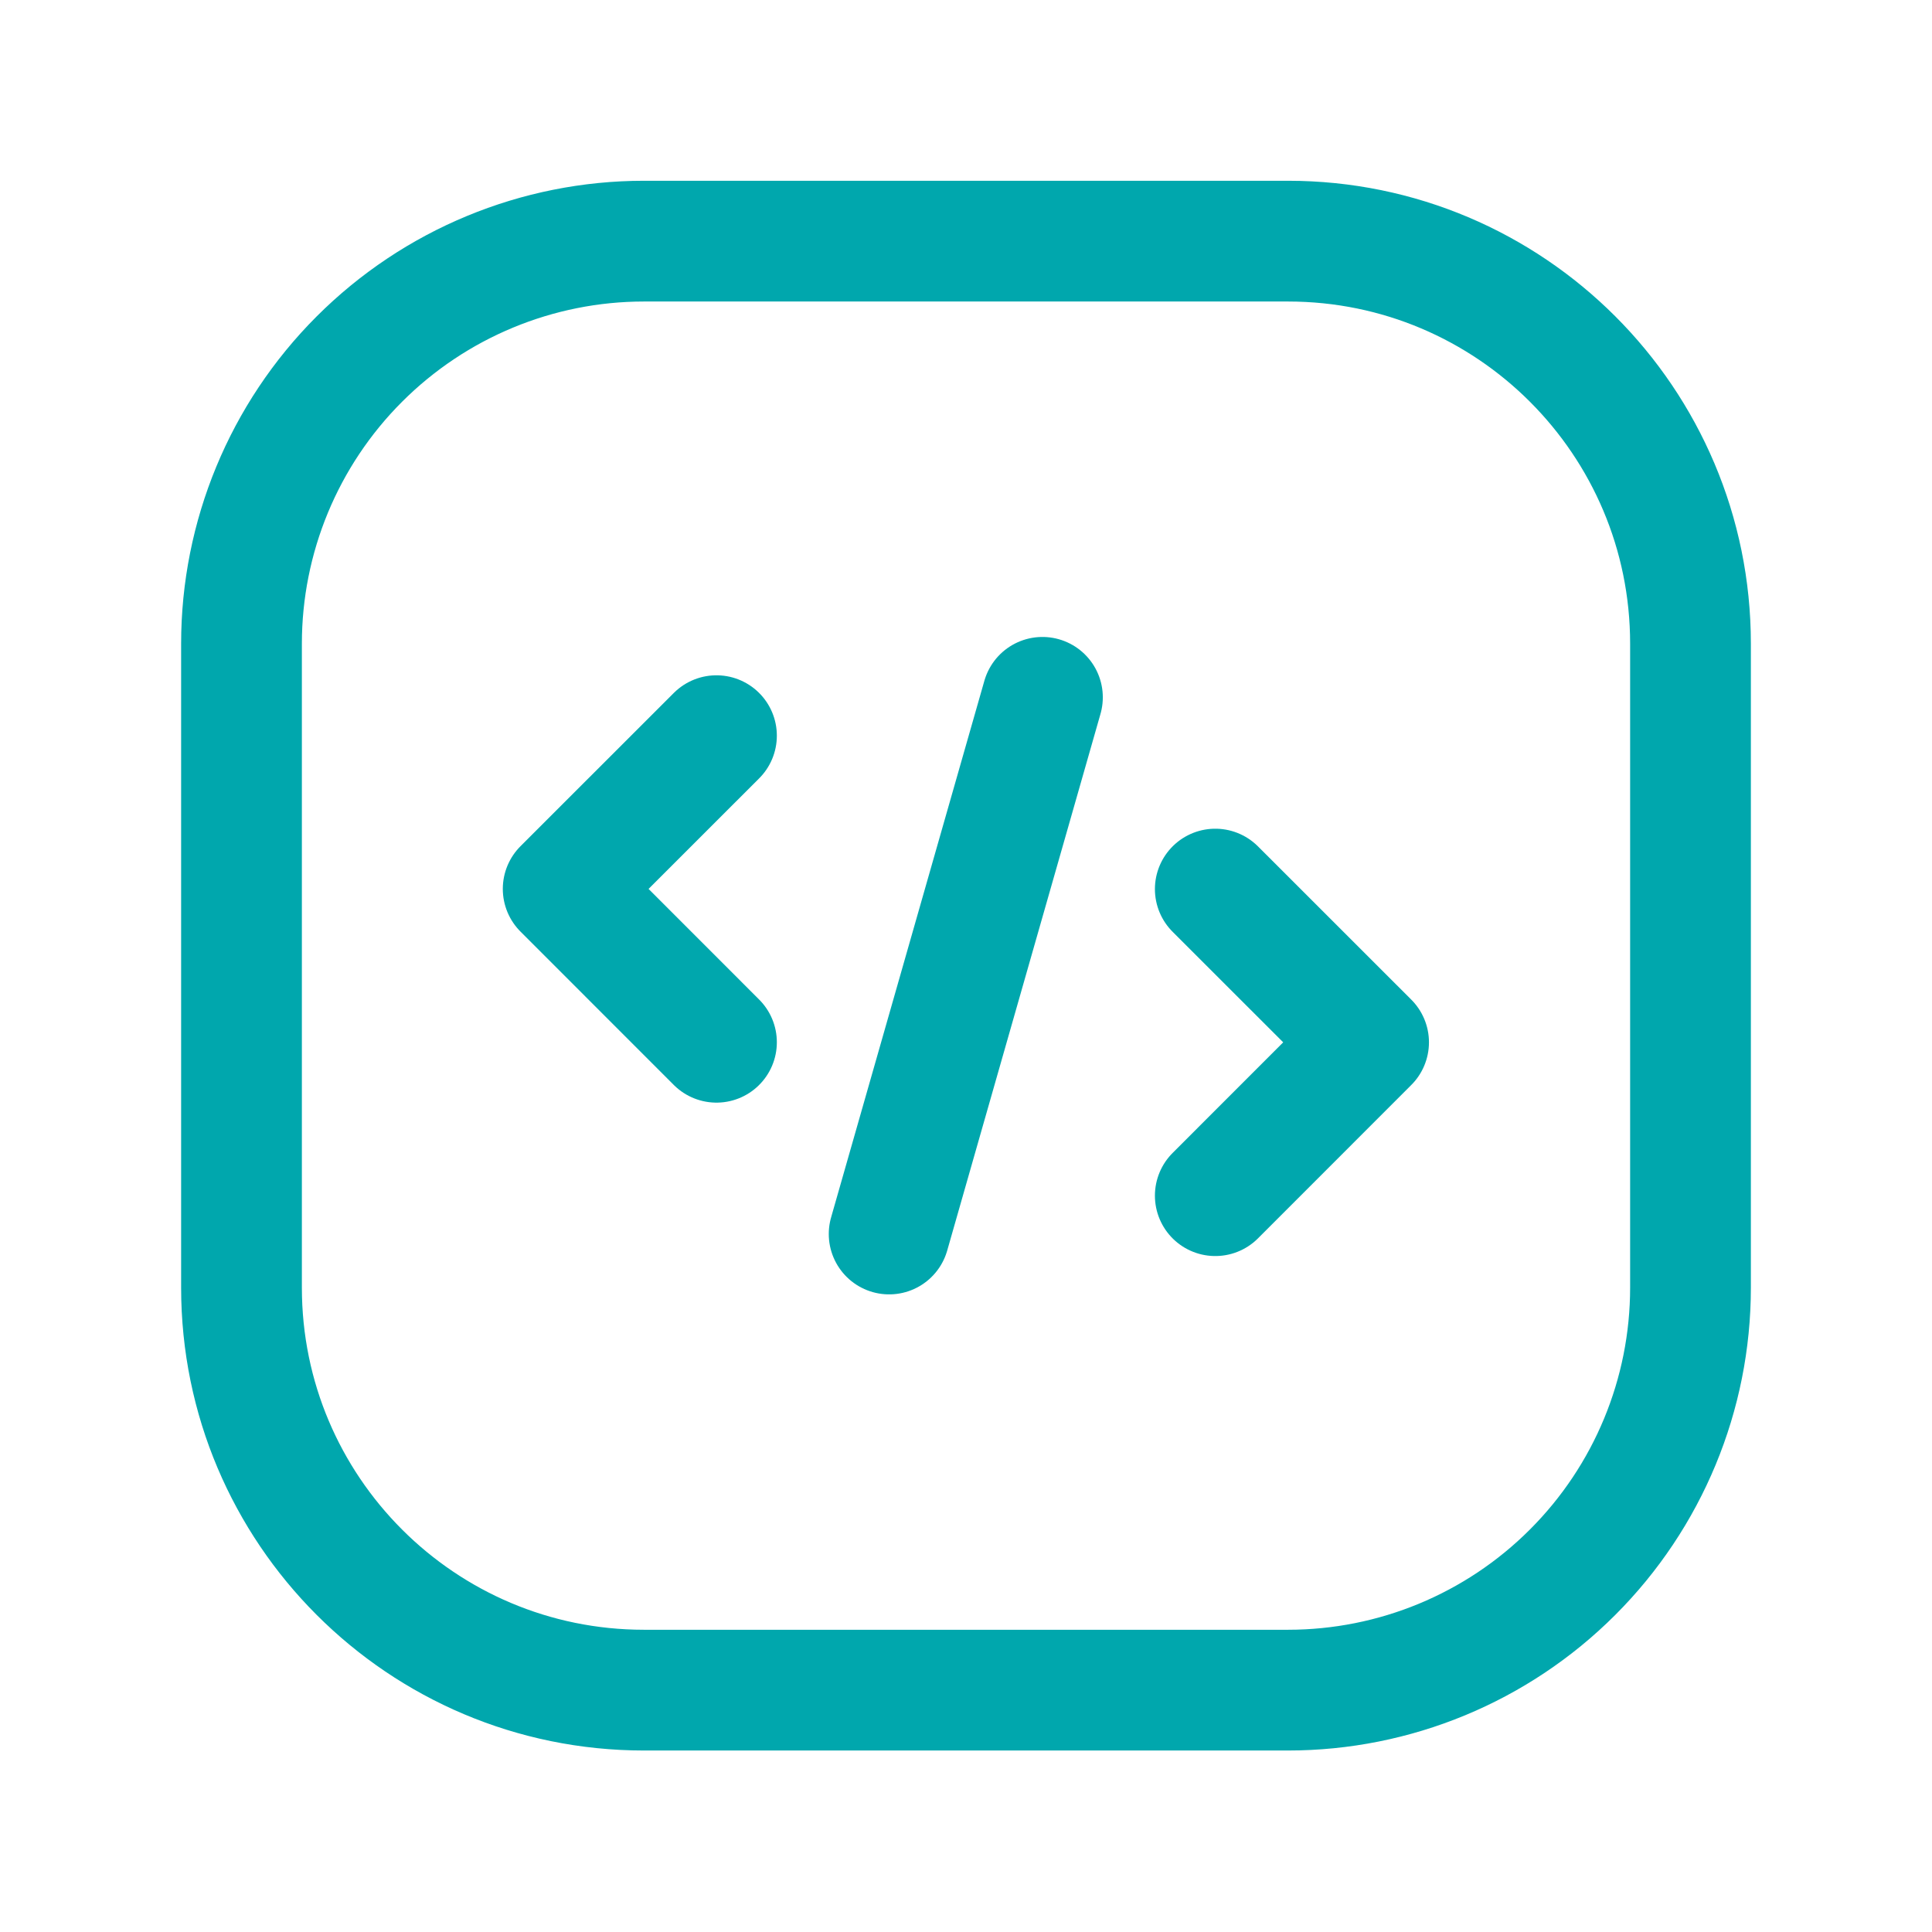
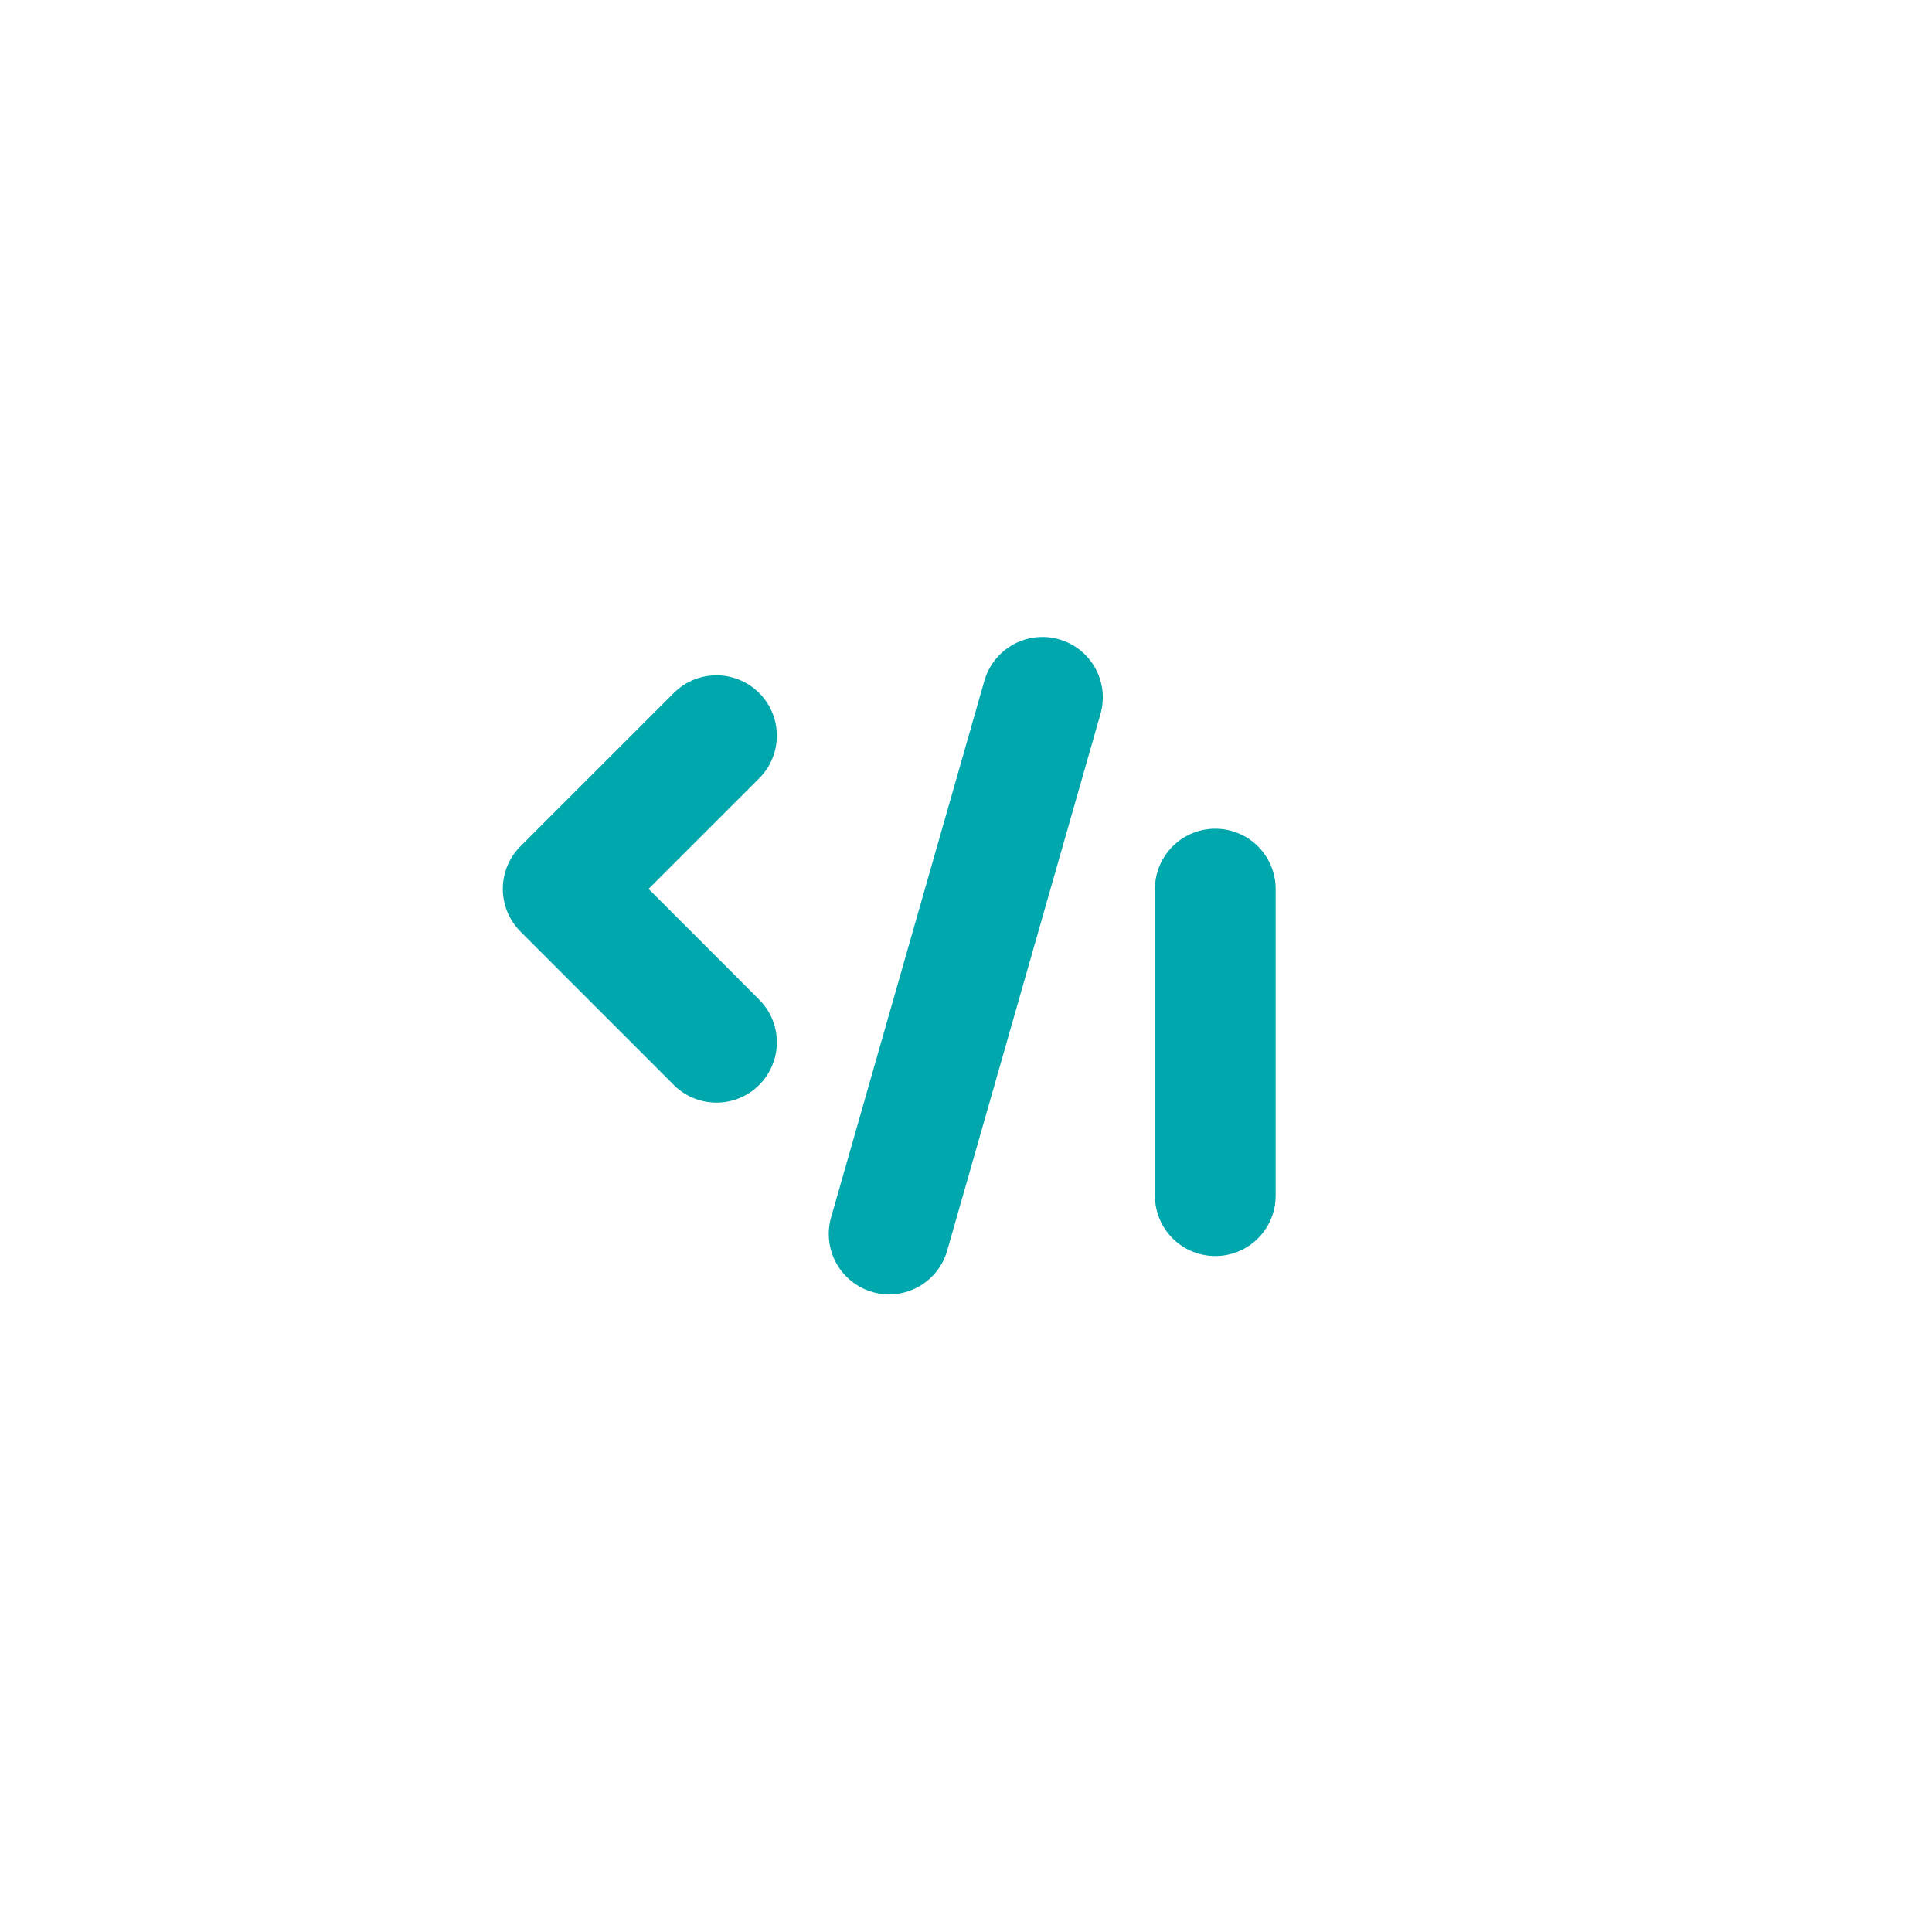
<svg xmlns="http://www.w3.org/2000/svg" width="32" height="32" viewBox="0 0 32 32" fill="none">
  <path d="M17.266 11.55L14.727 20.439" stroke="#00A7AD" stroke-width="2" stroke-linecap="round" stroke-linejoin="round" />
  <path d="M11.867 17.263L9.328 14.723L11.867 12.185" stroke="#00A7AD" stroke-width="2" stroke-linecap="round" stroke-linejoin="round" />
-   <path d="M20.129 19.804L22.668 17.264L20.129 14.726" stroke="#00A7AD" stroke-width="2" stroke-linecap="round" stroke-linejoin="round" />
-   <path fill-rule="evenodd" clip-rule="evenodd" d="M10.667 3.994H21.333C25.015 3.994 28 6.979 28 10.661V21.328C28 23.096 27.298 24.791 26.047 26.041C24.797 27.292 23.101 27.994 21.333 27.994H10.667C6.985 27.994 4 25.009 4 21.328V10.661C4 8.893 4.702 7.197 5.953 5.947C7.203 4.697 8.899 3.994 10.667 3.994Z" stroke="#00A7AD" stroke-width="2" stroke-linecap="round" stroke-linejoin="round" />
+   <path d="M20.129 19.804L20.129 14.726" stroke="#00A7AD" stroke-width="2" stroke-linecap="round" stroke-linejoin="round" />
</svg>